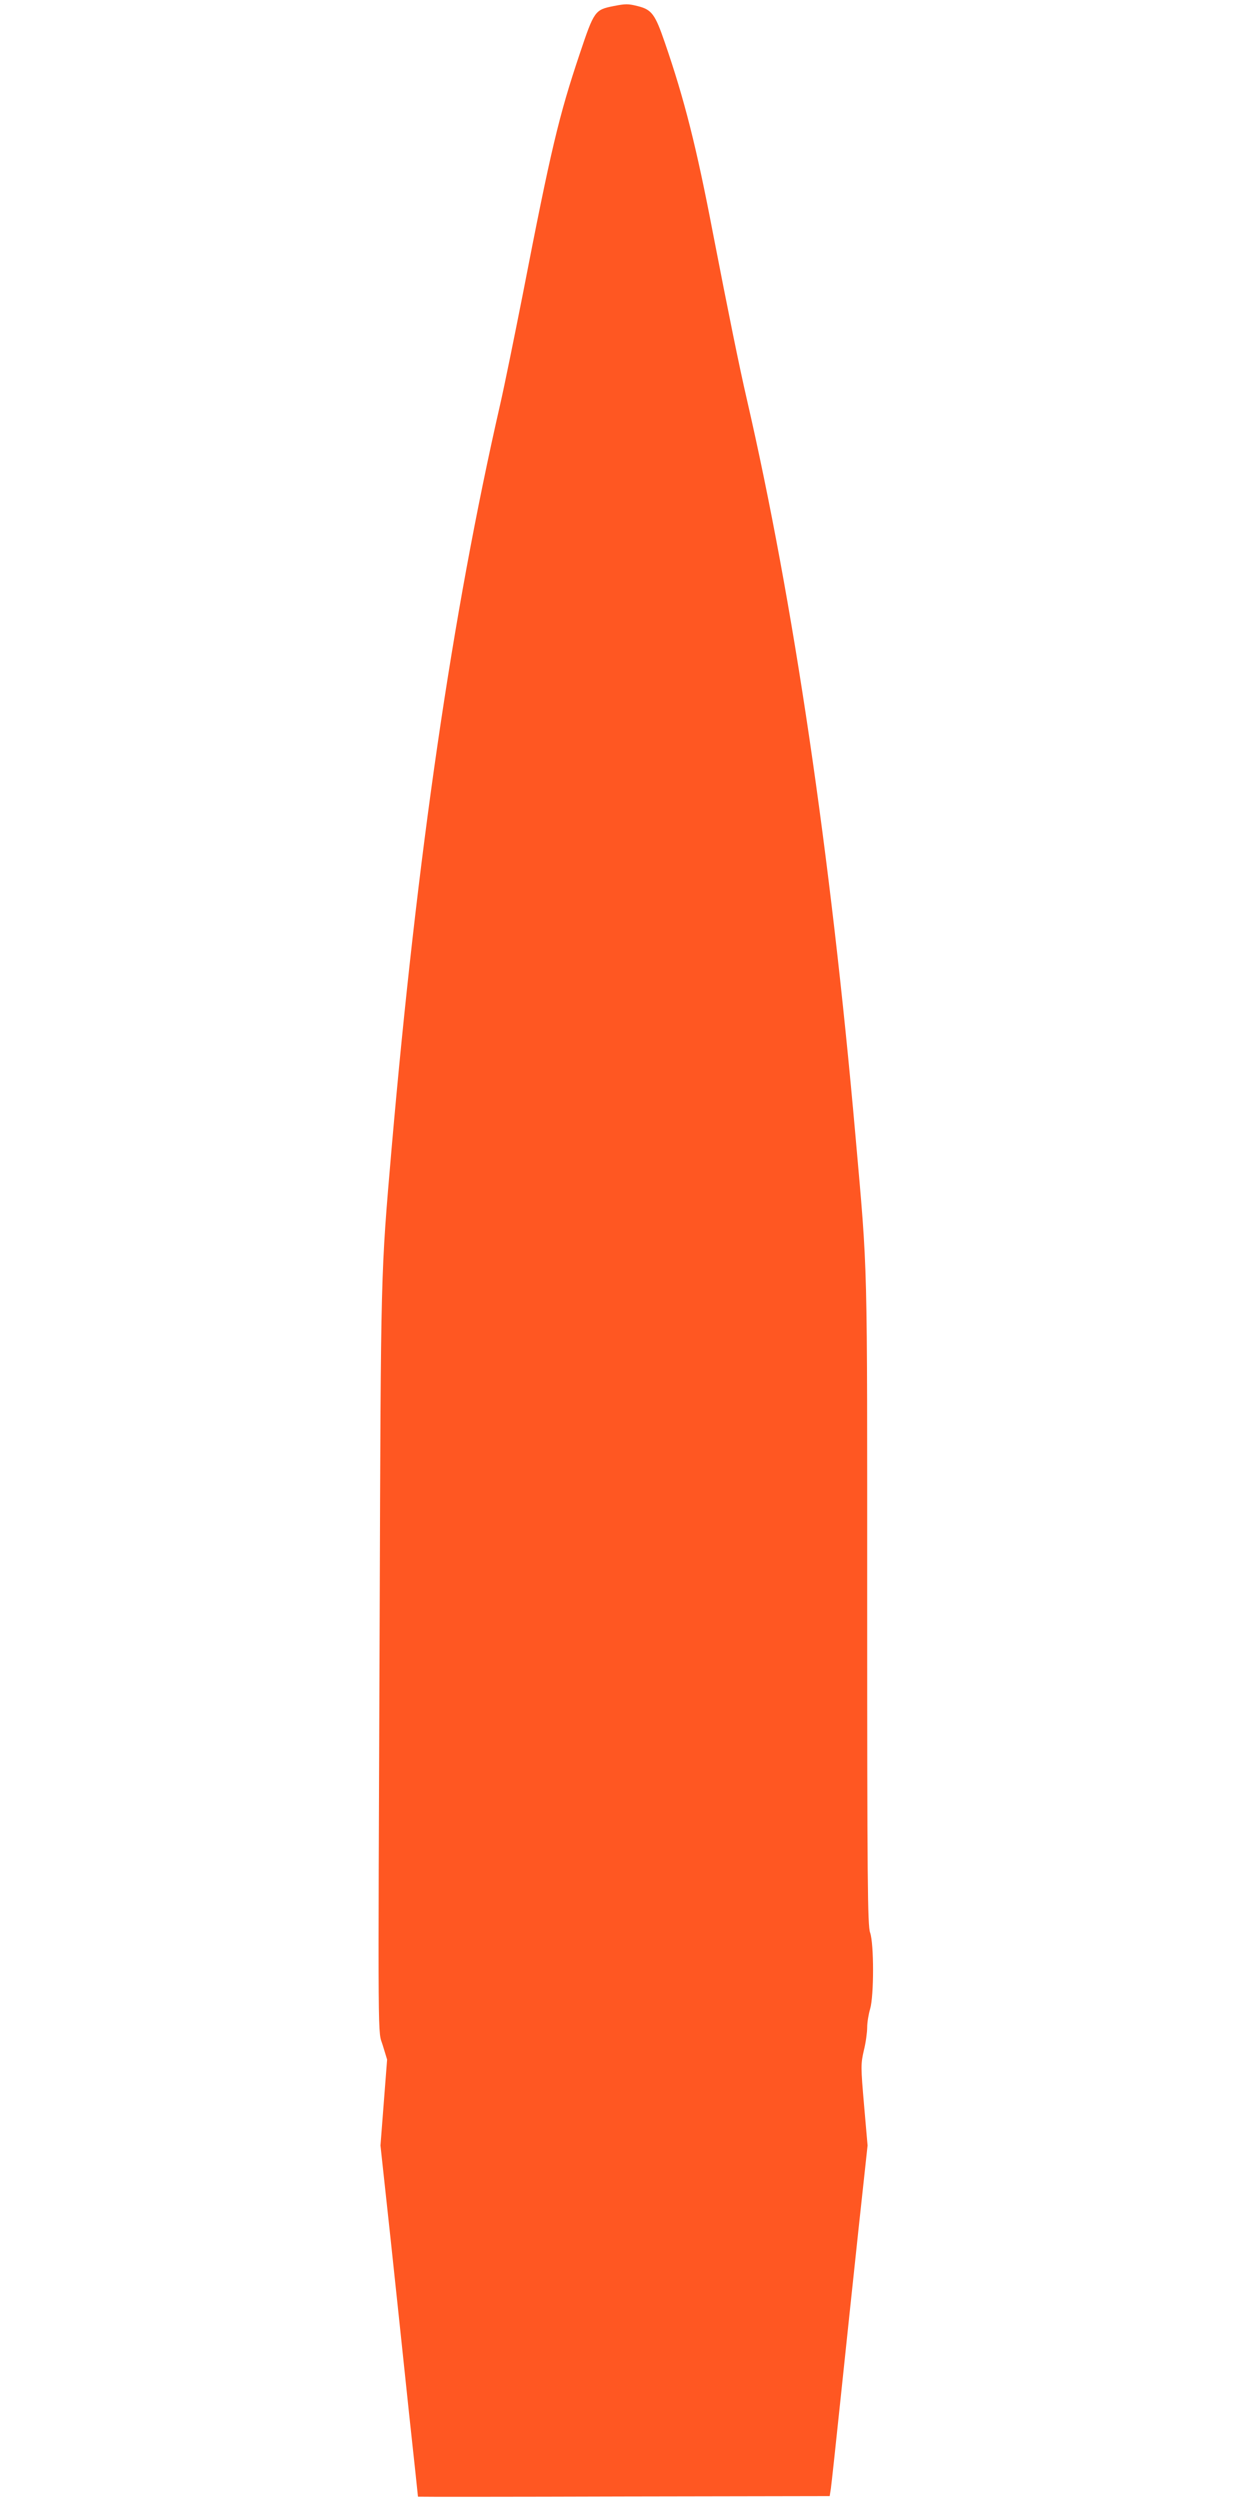
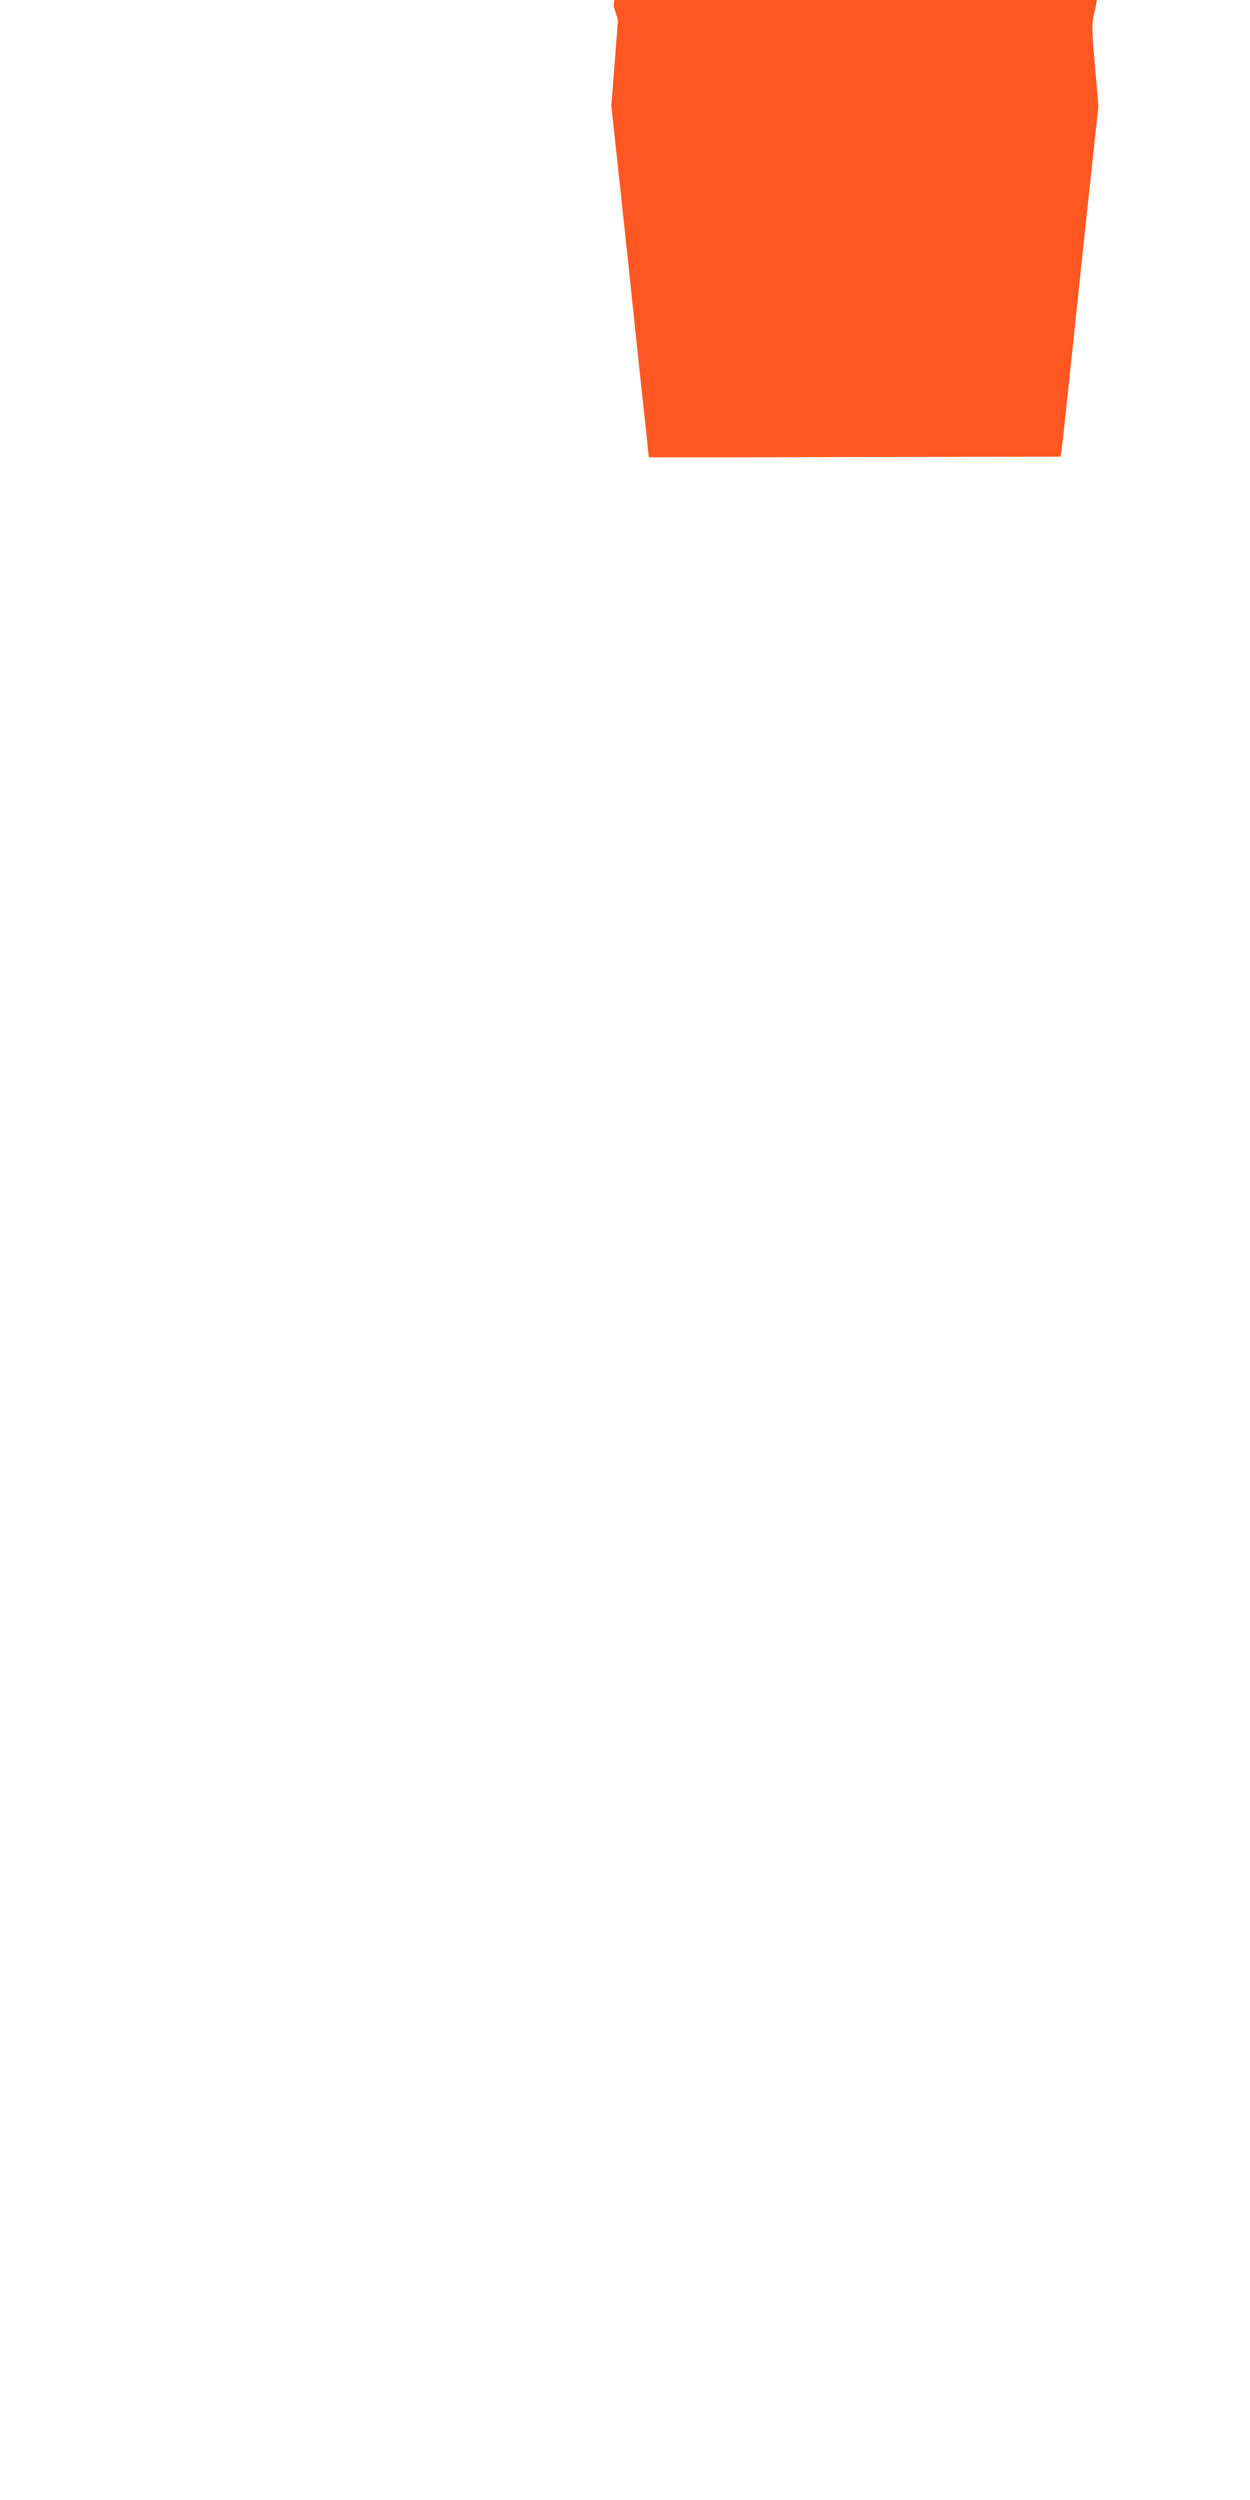
<svg xmlns="http://www.w3.org/2000/svg" version="1.0" width="640pt" height="1280pt" viewBox="0 0 640 1280" preserveAspectRatio="xMidYMid meet">
  <g transform="translate(0,1280) scale(0.1,-0.1)" fill="#ff5722" stroke="none">
-     <path d="M3142 12769 c-96 -19 -100 -24 -174 -245 -106 -316 -147 -486 -292 -1234 -42 -212 -93 -464 -115 -560 -246 -1076 -425 -2306 -556 -3810 -56 -651 -55 -608 -61 -2370 -9 -2321 -10 -2136 16 -2223 l22 -72 -17 -220 -17 -220 52 -480 c28 -264 71 -668 95 -898 25 -229 45 -418 45 -420 0 -1 474 -1 1054 1 l1054 2 6 38 c3 20 26 233 51 472 25 239 66 626 91 860 l46 425 -18 207 c-17 196 -17 211 -1 280 10 40 17 93 17 118 0 25 7 67 15 94 20 67 20 334 0 391 -13 34 -15 272 -15 1690 0 1803 4 1664 -60 2390 -128 1450 -318 2735 -556 3770 -38 164 -95 445 -174 853 -84 439 -146 684 -246 974 -50 146 -67 169 -140 187 -48 12 -61 12 -122 0z" />
+     <path d="M3142 12769 l22 -72 -17 -220 -17 -220 52 -480 c28 -264 71 -668 95 -898 25 -229 45 -418 45 -420 0 -1 474 -1 1054 1 l1054 2 6 38 c3 20 26 233 51 472 25 239 66 626 91 860 l46 425 -18 207 c-17 196 -17 211 -1 280 10 40 17 93 17 118 0 25 7 67 15 94 20 67 20 334 0 391 -13 34 -15 272 -15 1690 0 1803 4 1664 -60 2390 -128 1450 -318 2735 -556 3770 -38 164 -95 445 -174 853 -84 439 -146 684 -246 974 -50 146 -67 169 -140 187 -48 12 -61 12 -122 0z" />
  </g>
</svg>